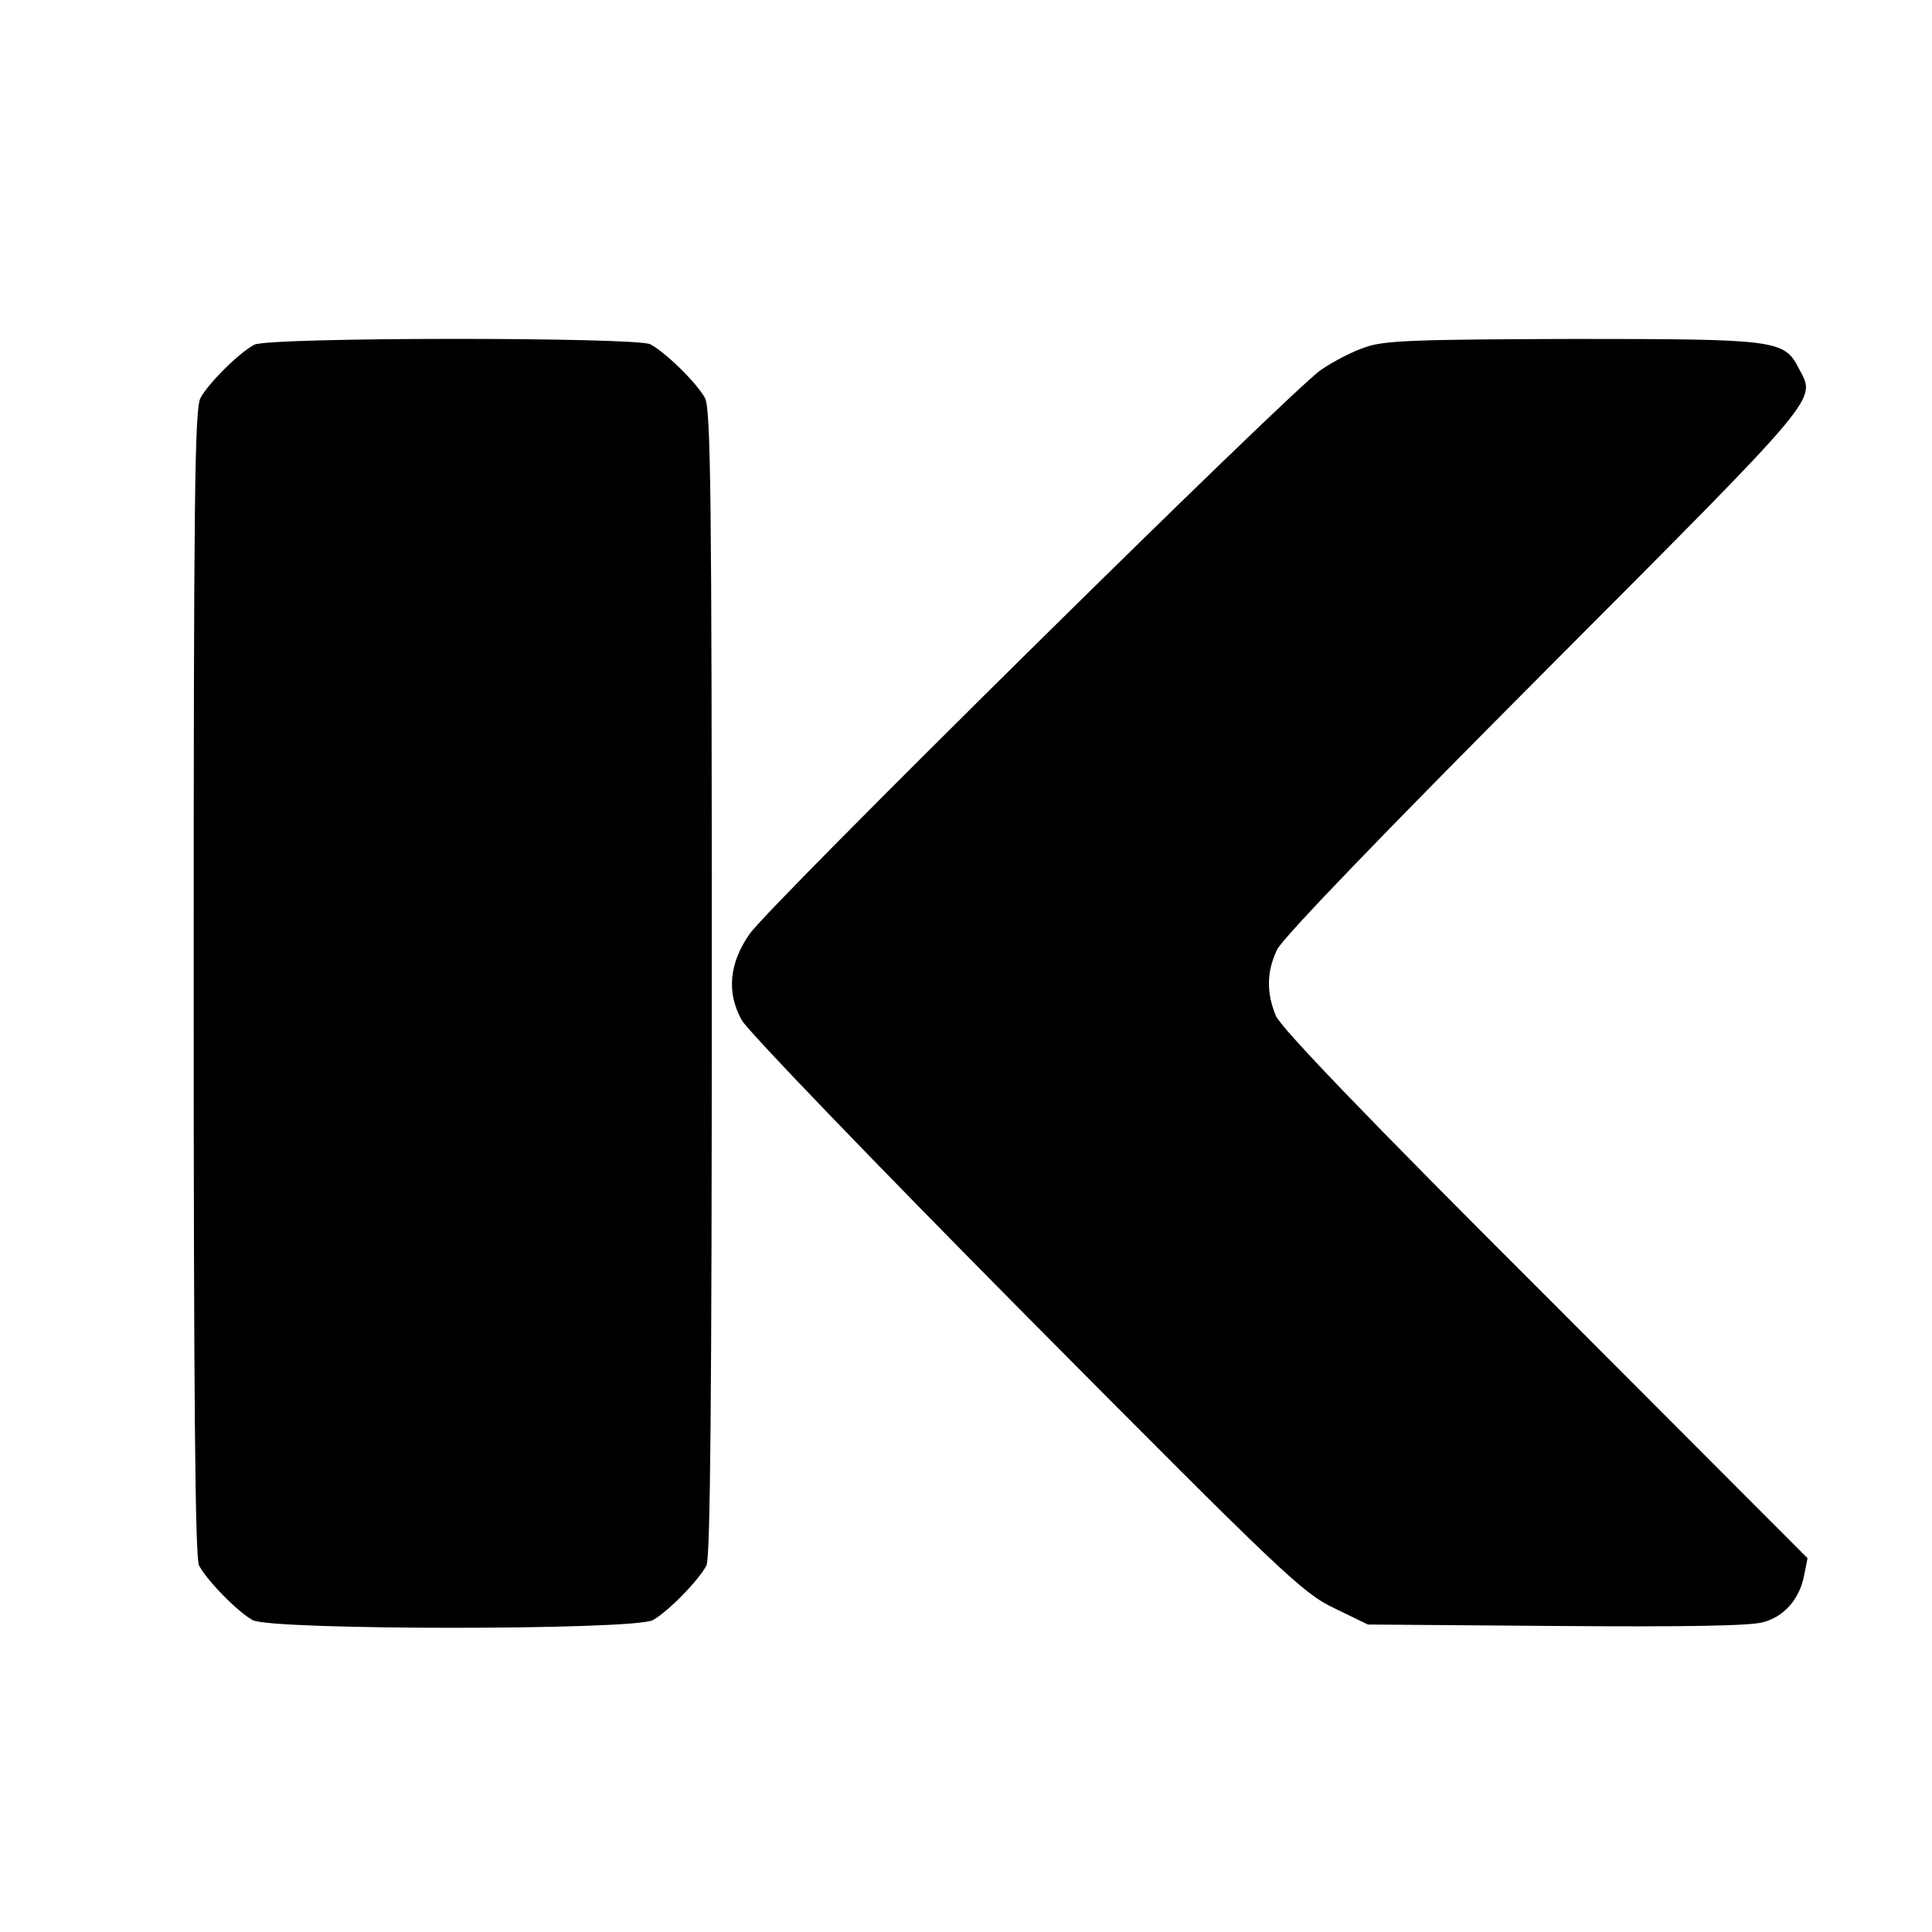
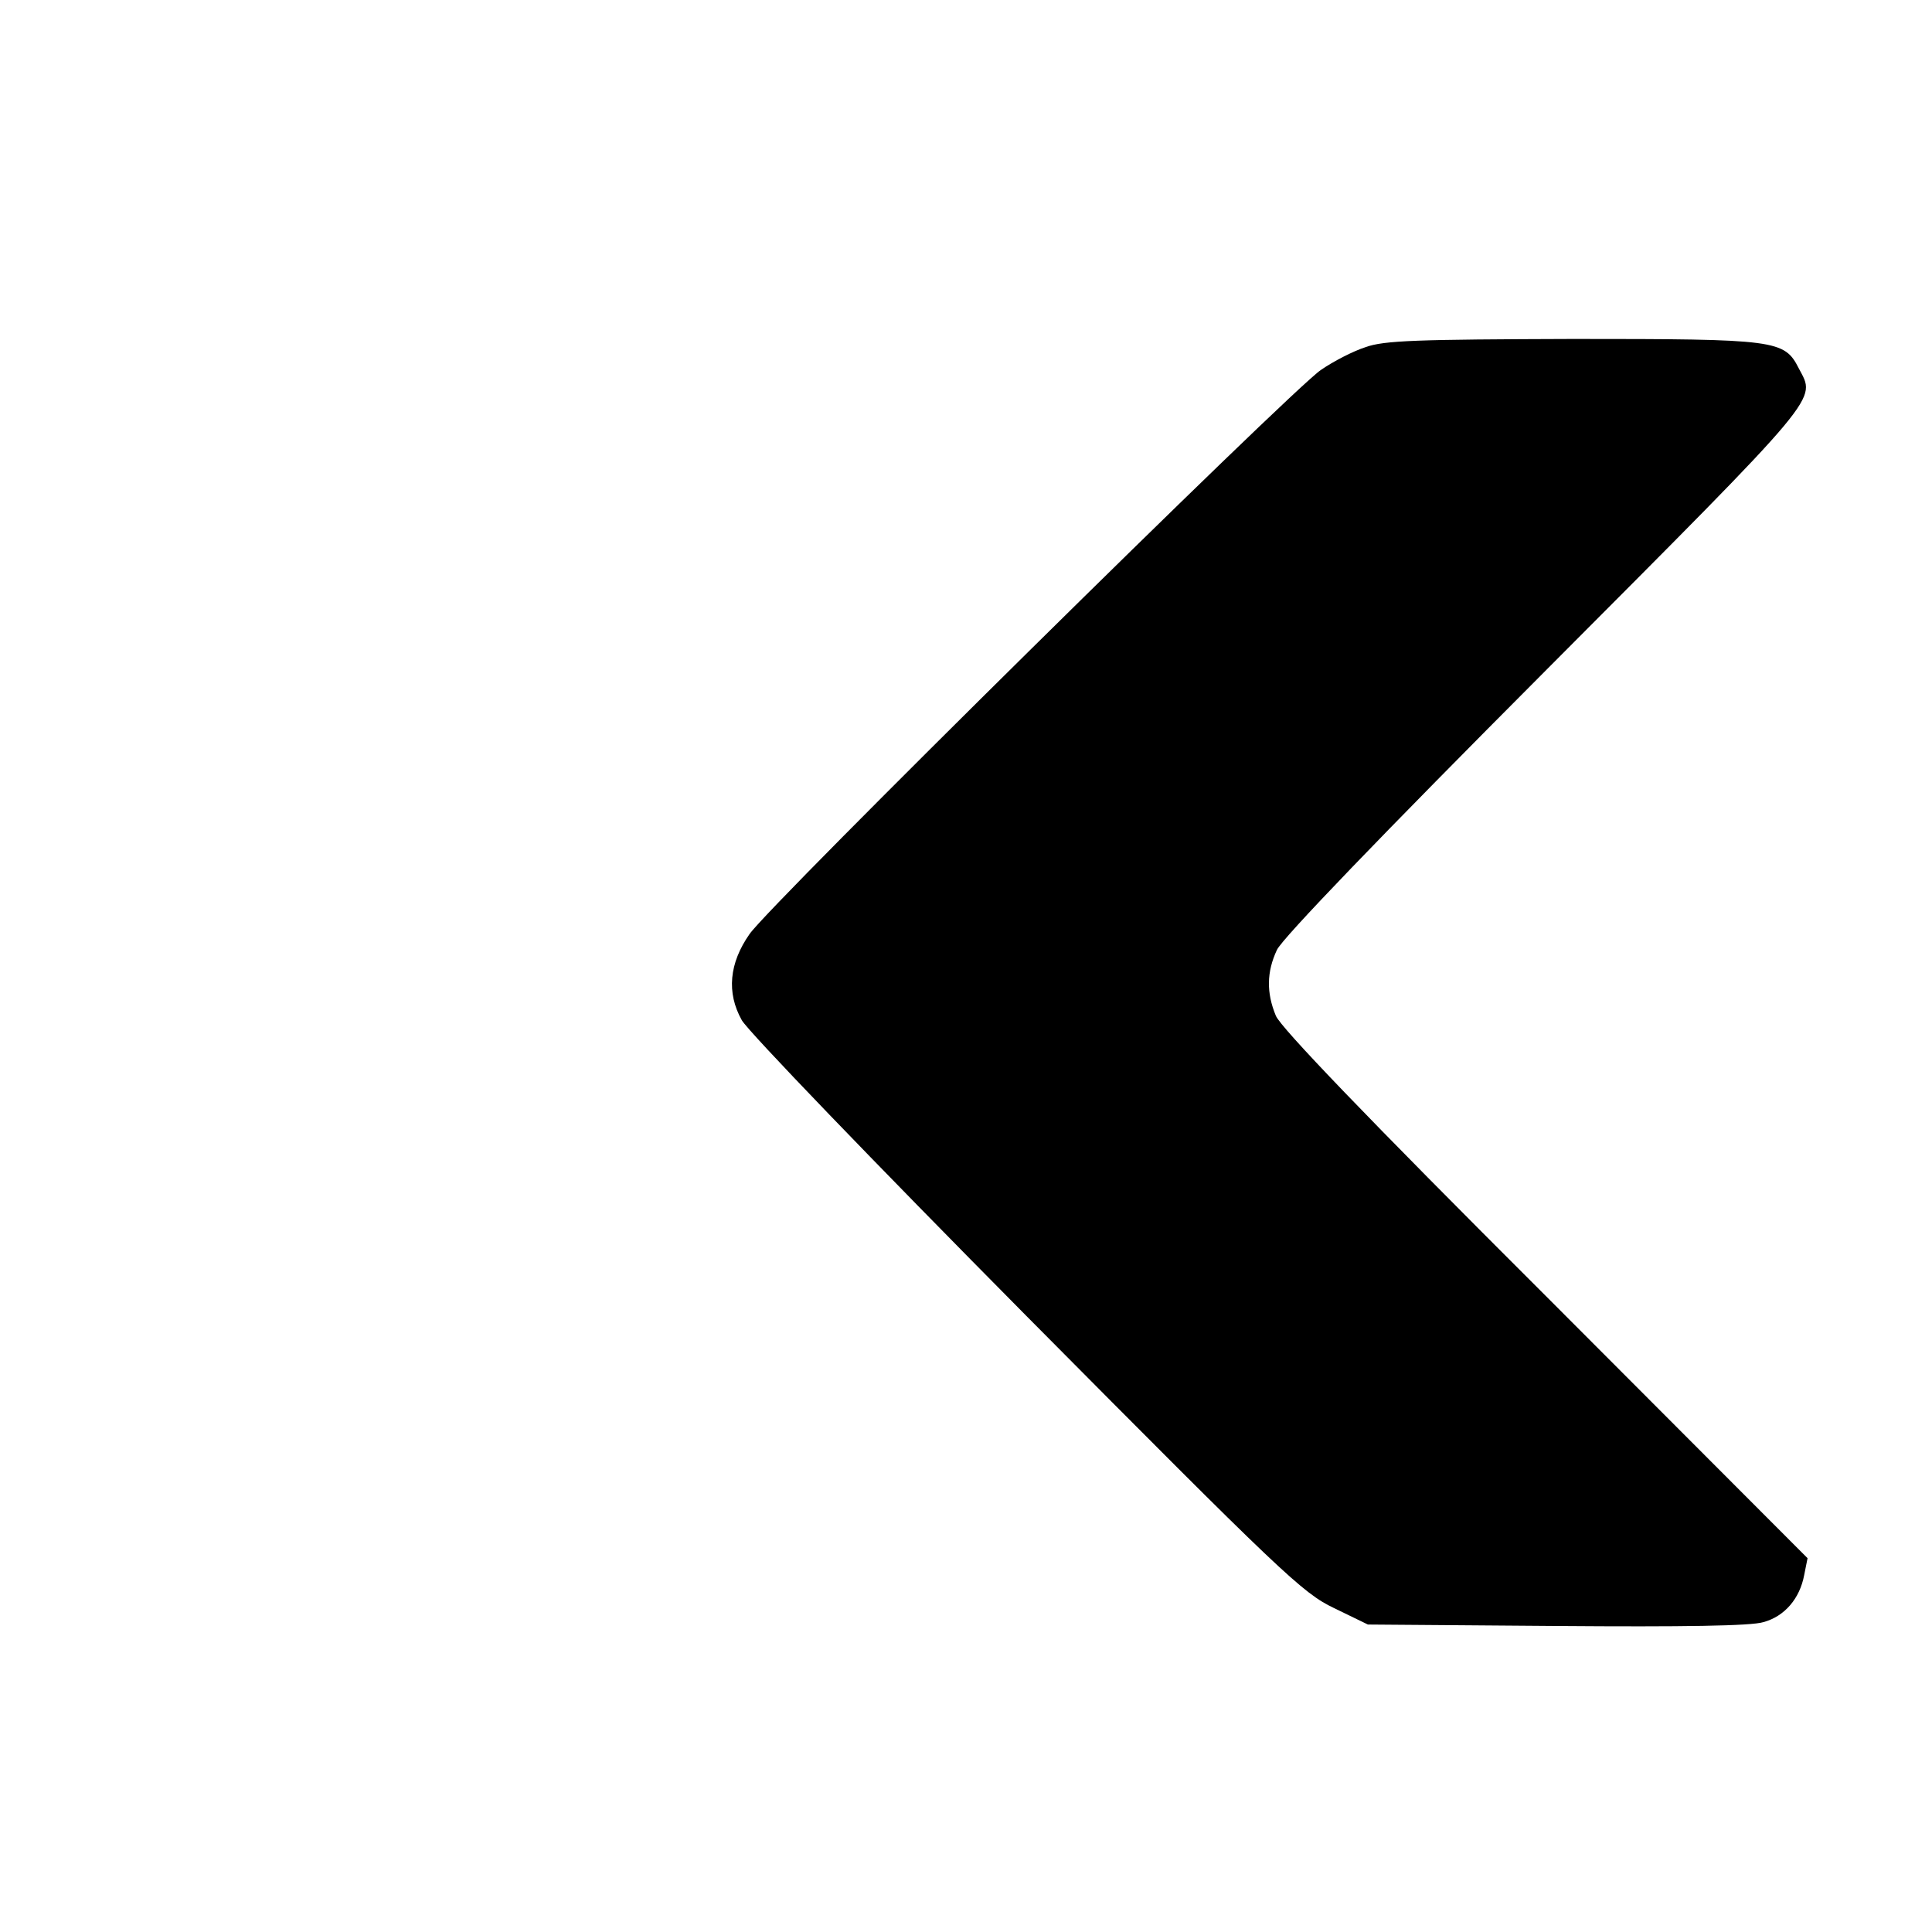
<svg xmlns="http://www.w3.org/2000/svg" version="1.0" width="399pt" height="399pt" viewBox="0 0 399 399" preserveAspectRatio="xMidYMid meet">
  <g transform="translate(0,399) scale(0.1,-0.1)" fill="#000000" stroke="none">
-     <path d="M525 3278 c-32 -17 -95 -80 -111 -110 -12 -23 -14 -208 -14 -1208 0 -851 3 -1187 11 -1203 17 -32 80 -96 111 -113 40 -21 786 -21 826 0 31 17 94 81 111 113 8 16 11 352 11 1203 0 1000 -2 1185 -14 1208 -17 31 -81 94 -113 111 -30 15 -790 15 -818 -1z" />
    <path d="M2820 3273 c-25 -8 -66 -29 -92 -47 -60 -40 -1140 -1106 -1180 -1165 -42 -60 -48 -121 -16 -178 13 -23 271 -291 588 -611 528 -532 570 -572 635 -603 l70 -34 390 -3 c261 -2 402 0 427 8 44 12 75 49 84 97 l7 35 -541 542 c-374 373 -546 553 -557 578 -20 48 -19 91 2 136 10 23 218 239 555 577 578 580 558 557 523 624 -30 59 -45 61 -467 61 -321 -1 -390 -3 -428 -17z" />
  </g>
</svg>